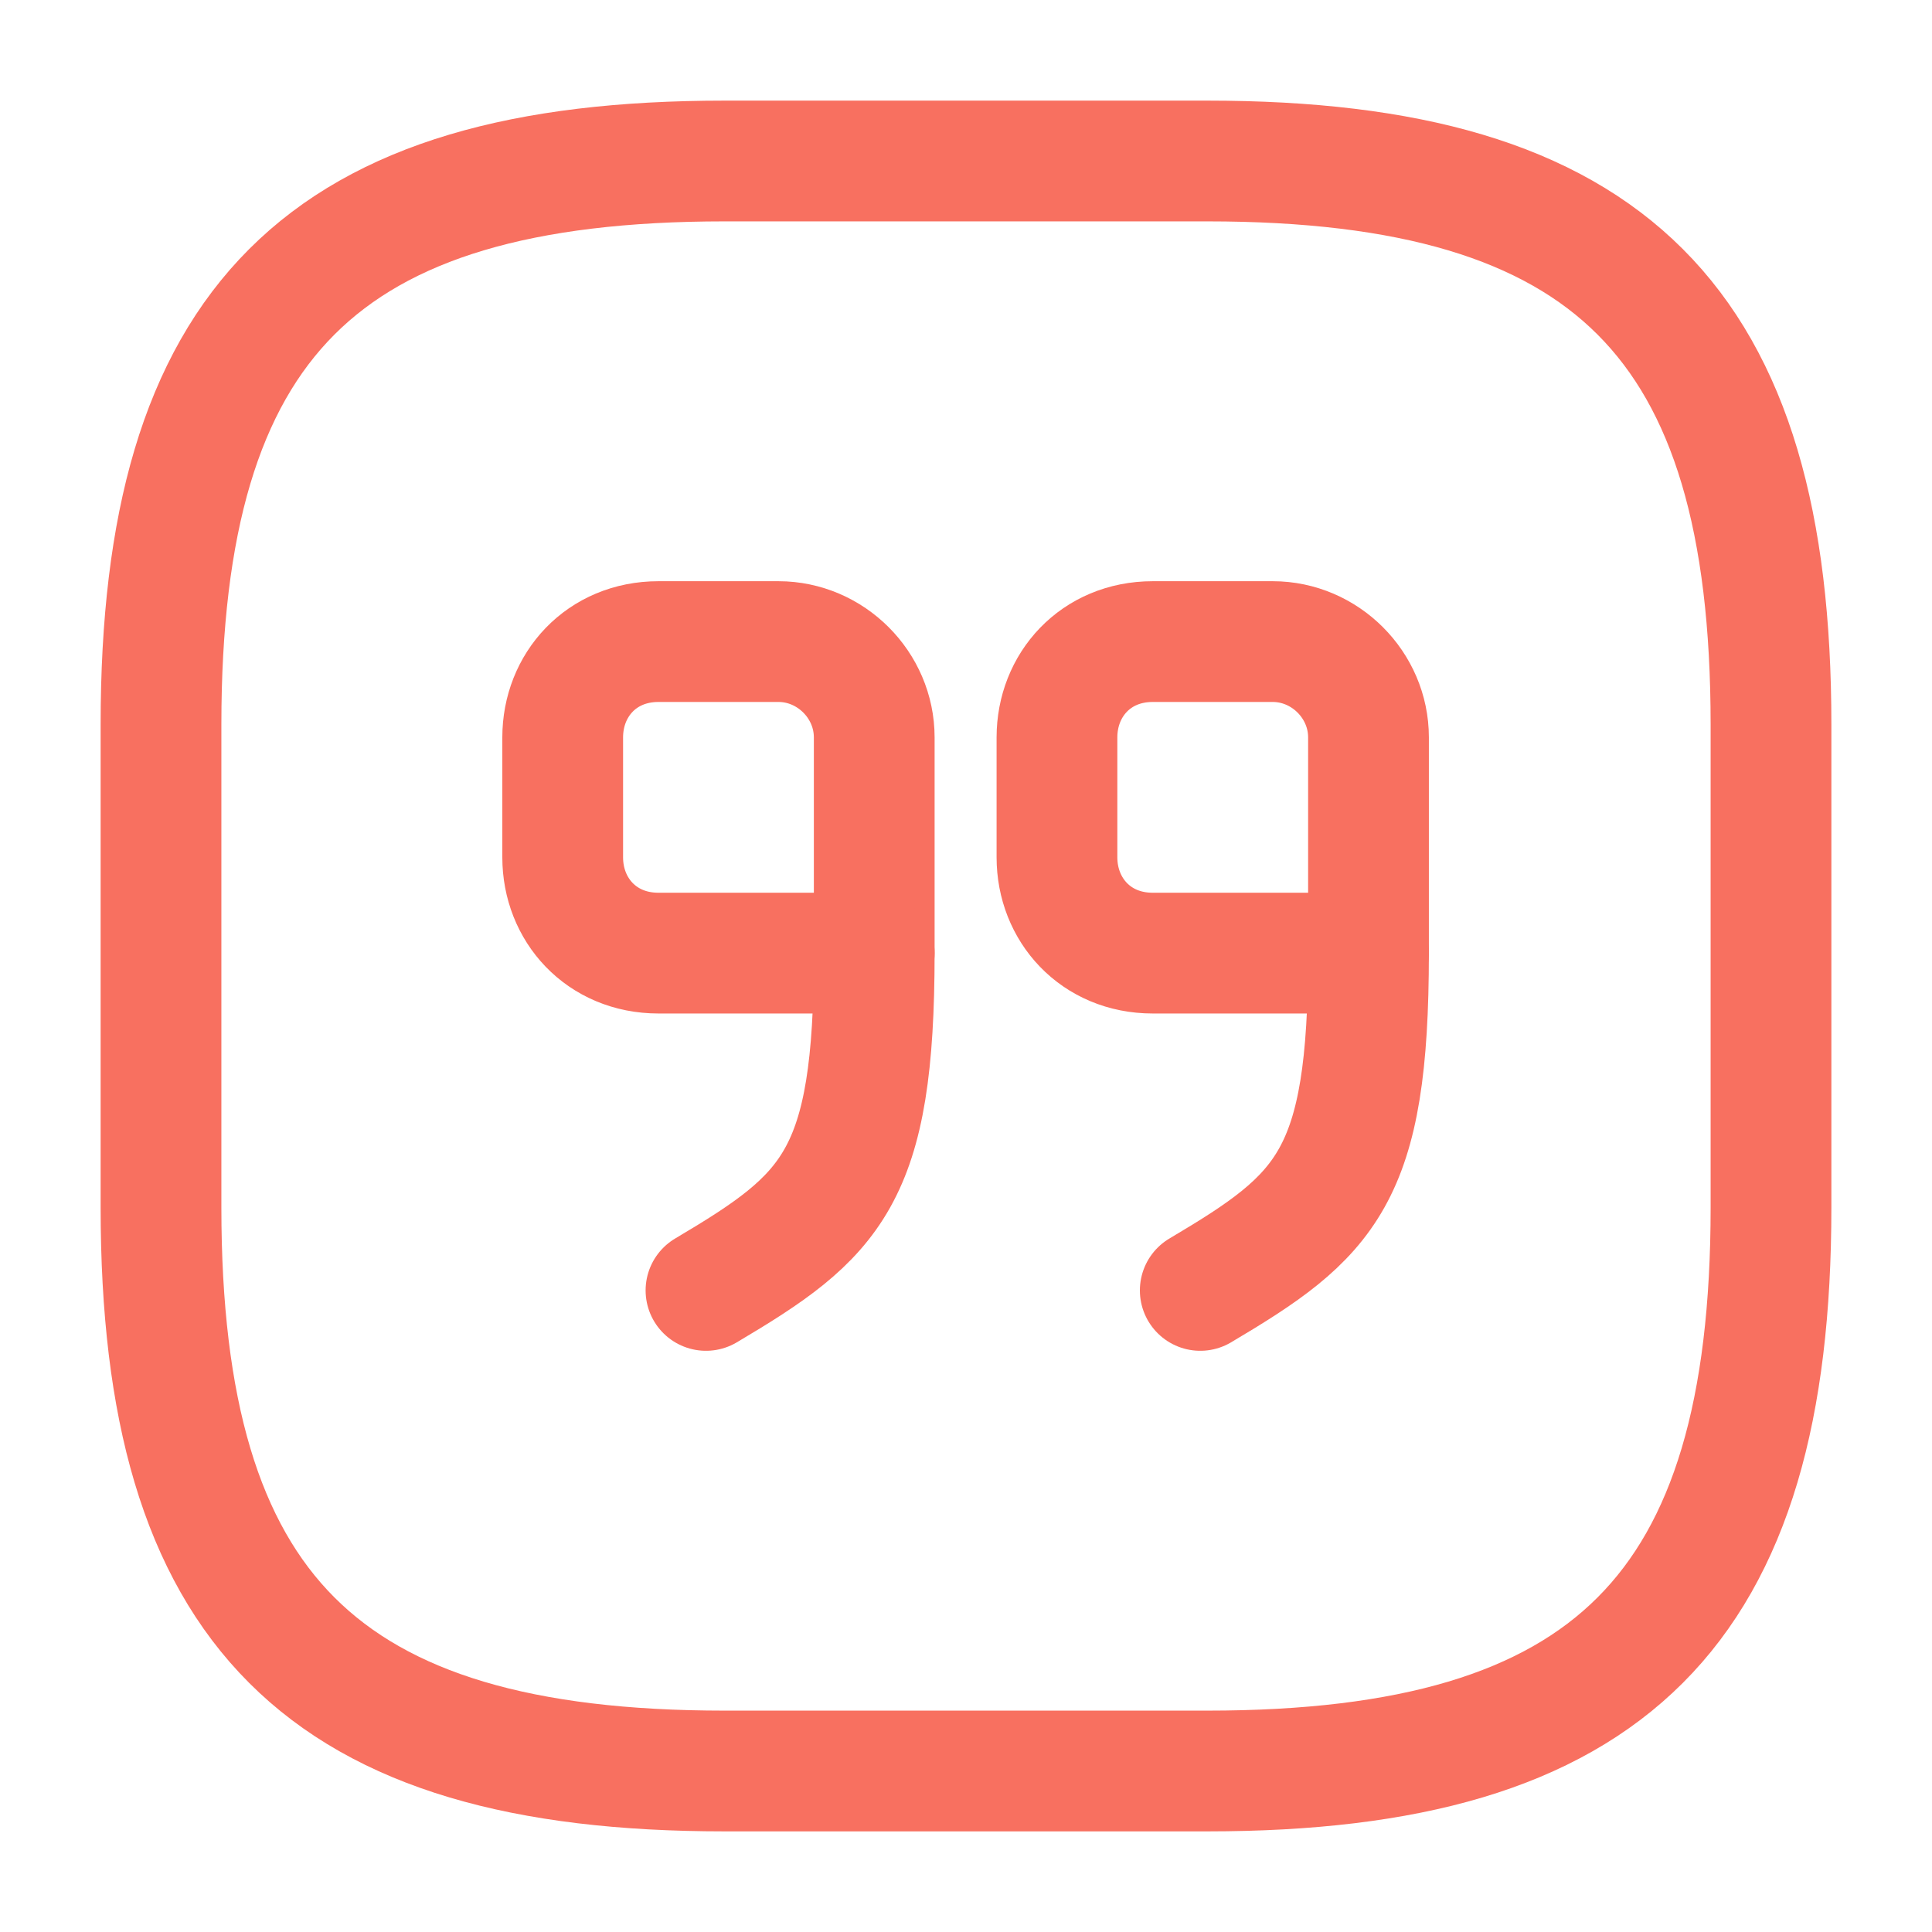
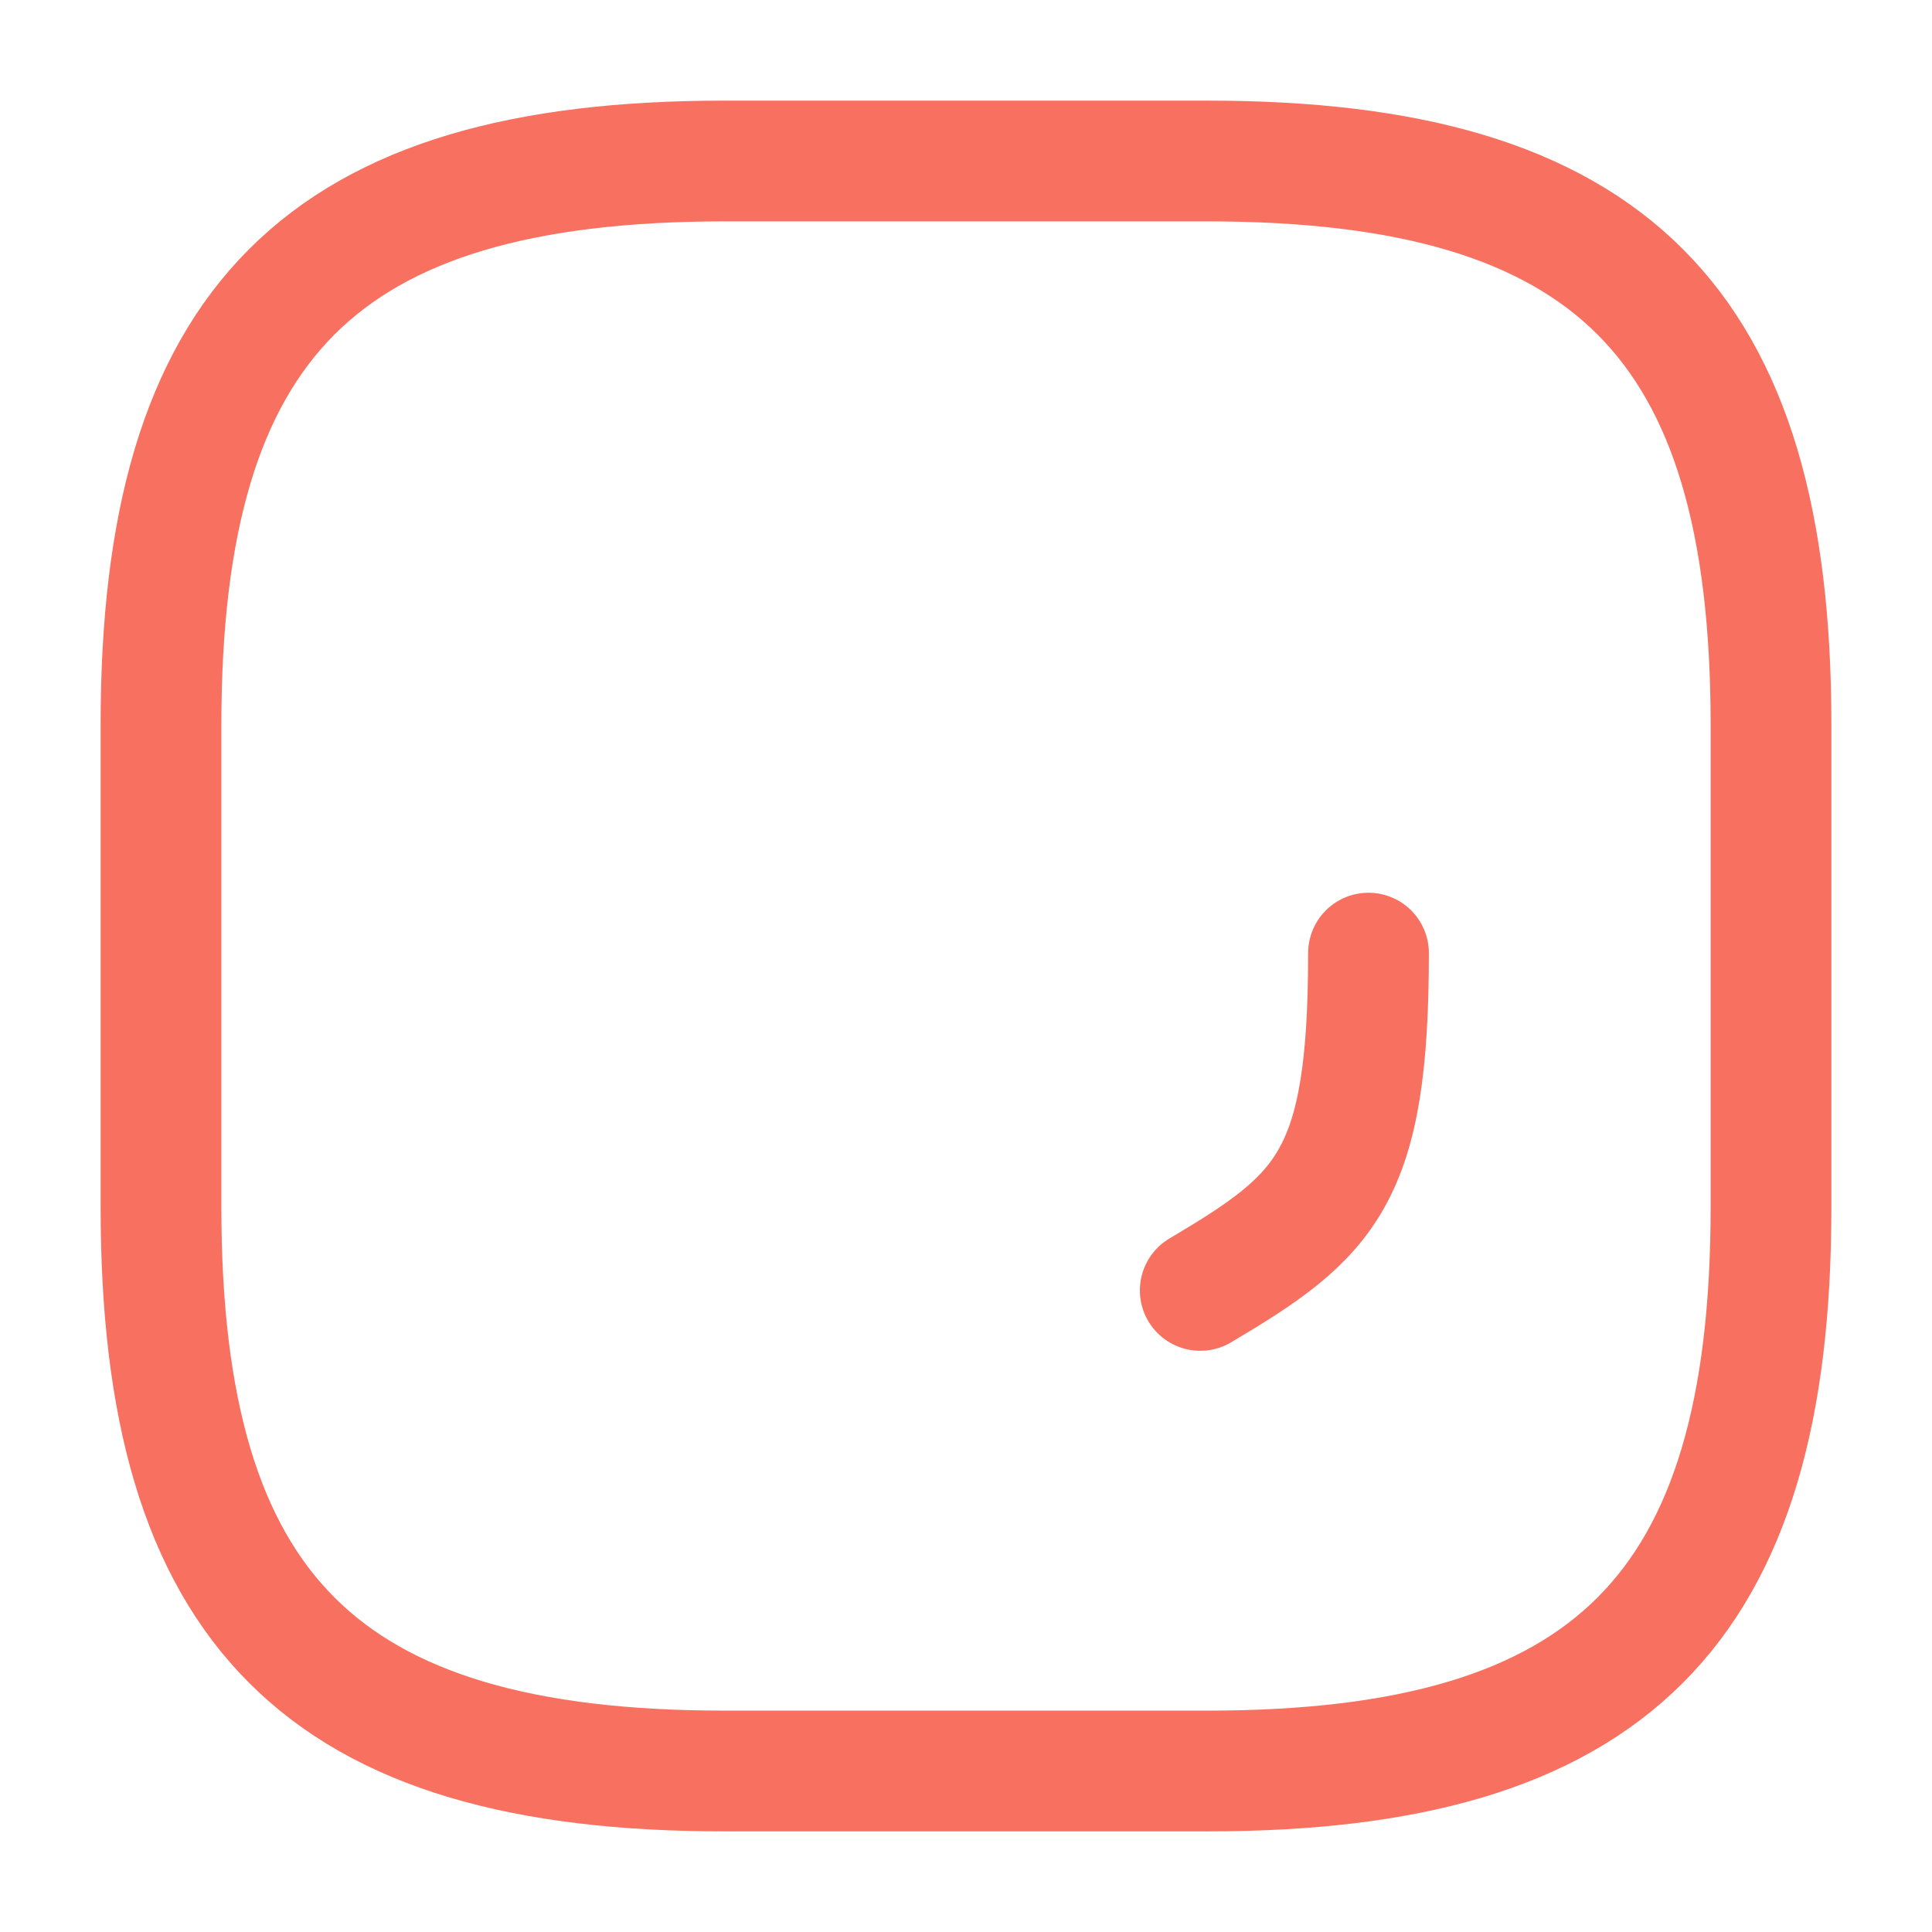
<svg xmlns="http://www.w3.org/2000/svg" width="24" height="24" viewBox="0 0 24 24" fill="none">
  <path d="M9 22H15C20 22 22 20 22 15V9C22 4 20 2 15 2H9C4 2 2 4 2 9V15C2 20 4 22 9 22Z" stroke="#F87060FF" stroke-width="1.5" stroke-linecap="round" stroke-linejoin="round" />
-   <path d="M17 11.84H14.32C13.61 11.84 13.13 11.3 13.13 10.65V9.16C13.13 8.51 13.61 7.97 14.32 7.97H15.81C16.46 7.97 17 8.51 17 9.16V11.84Z" stroke="#F87060FF" stroke-width="1.5" stroke-linecap="round" stroke-linejoin="round" />
  <path d="M17 11.84C17 14.63 16.48 15.1 14.91 16.03" stroke="#F87060FF" stroke-width="1.5" stroke-linecap="round" stroke-linejoin="round" />
-   <path d="M10.86 11.84H8.18C7.47 11.84 6.99 11.3 6.99 10.65V9.16C6.99 8.51 7.47 7.97 8.18 7.97H9.67C10.32 7.97 10.86 8.51 10.86 9.16V11.84Z" stroke="#F87060FF" stroke-width="1.5" stroke-linecap="round" stroke-linejoin="round" />
-   <path d="M10.86 11.84C10.86 14.63 10.34 15.1 8.77 16.03" stroke="#F87060FF" stroke-width="1.5" stroke-linecap="round" stroke-linejoin="round" />
</svg>